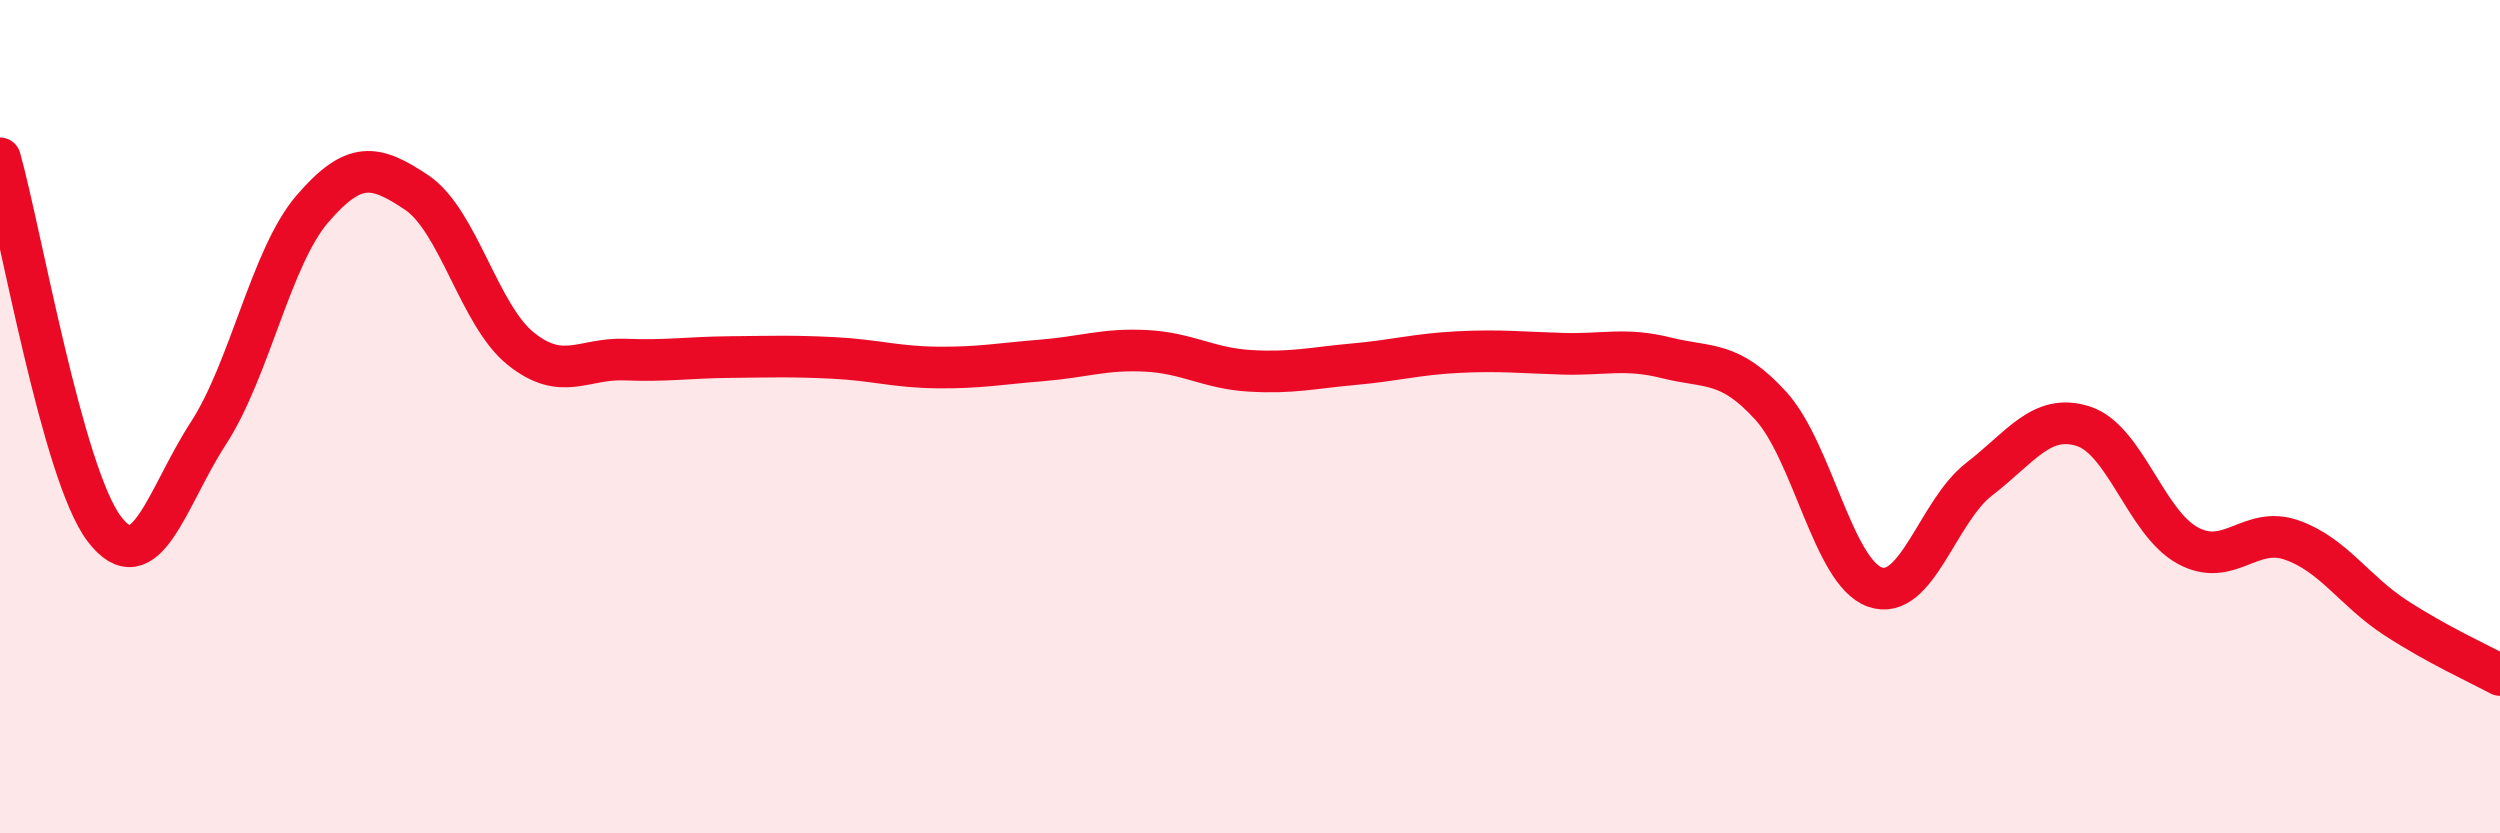
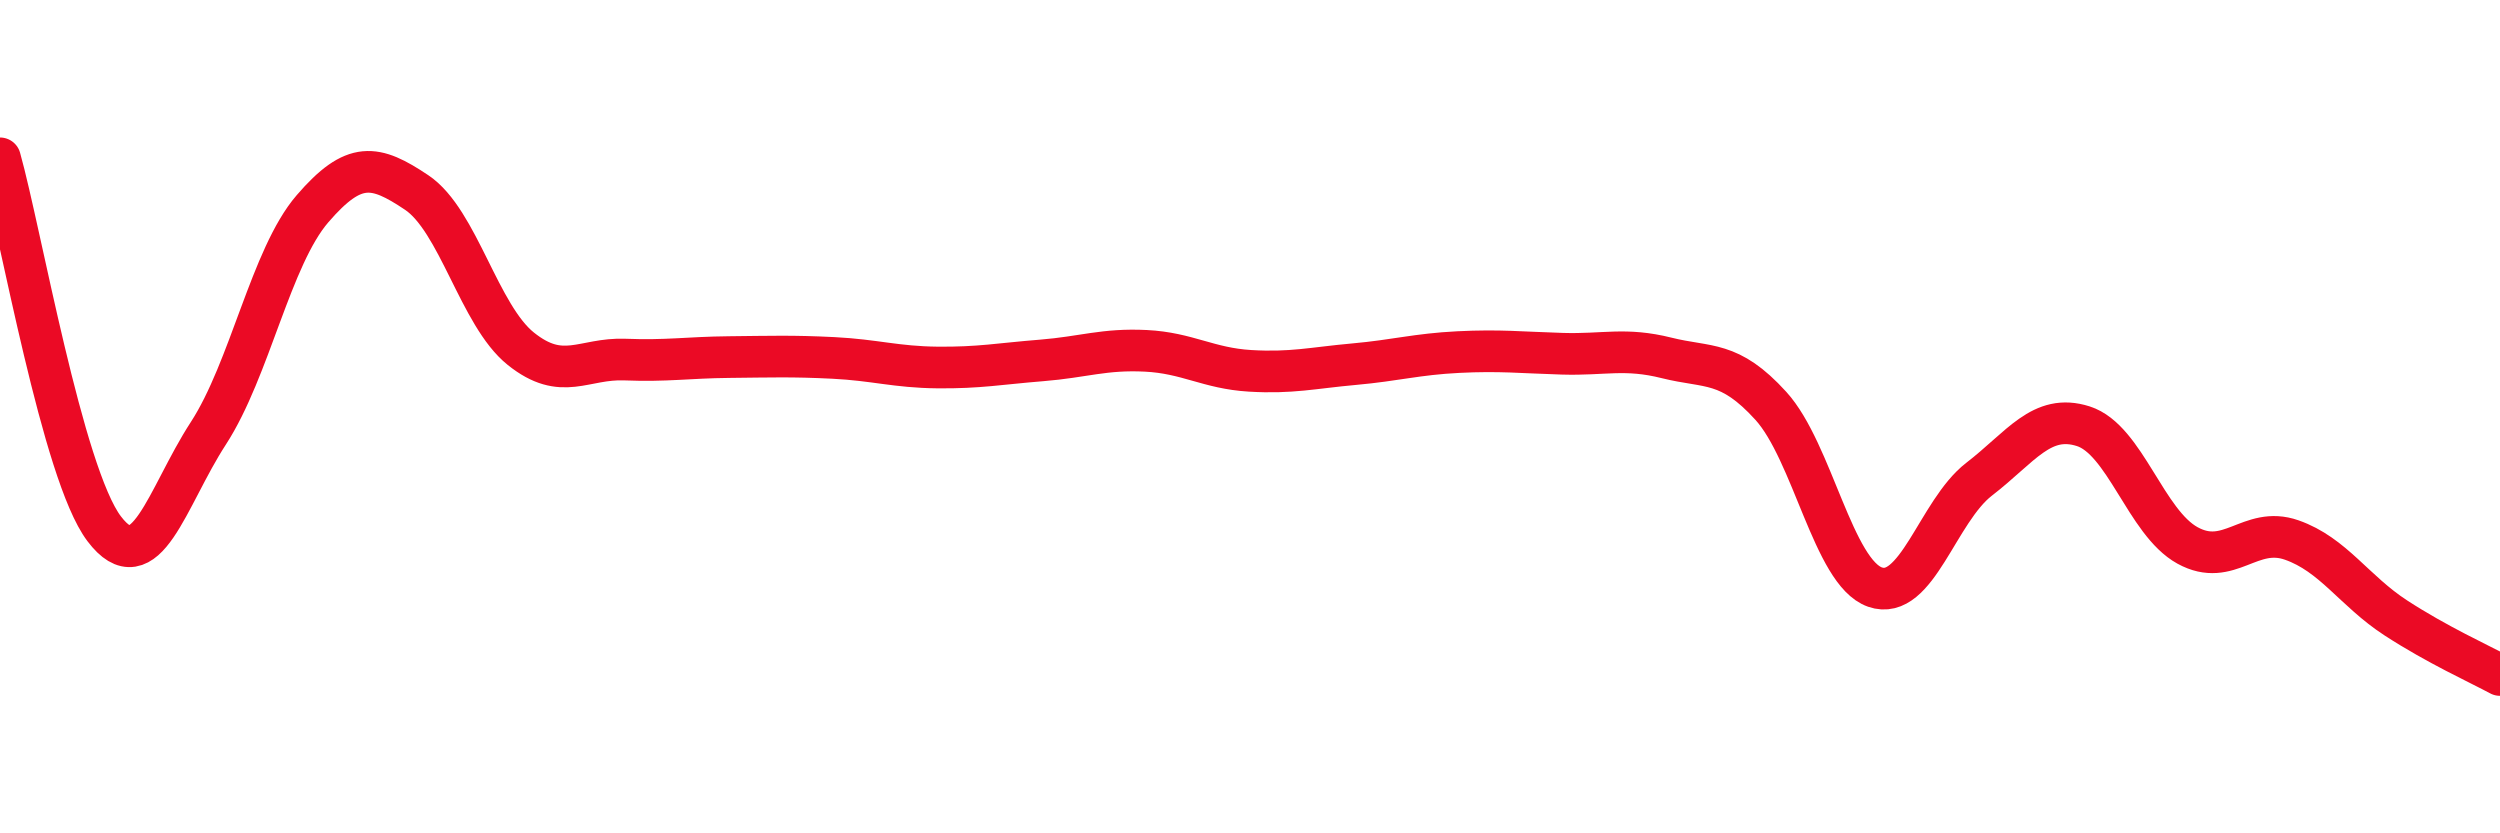
<svg xmlns="http://www.w3.org/2000/svg" width="60" height="20" viewBox="0 0 60 20">
-   <path d="M 0,3.8 C 0.5,5.58 1.5,11.37 2.5,12.69 C 3.5,14.01 4,11.94 5,10.4 C 6,8.86 6.5,6.17 7.5,5.01 C 8.5,3.85 9,3.95 10,4.62 C 11,5.29 11.5,7.57 12.5,8.37 C 13.5,9.17 14,8.59 15,8.63 C 16,8.67 16.5,8.58 17.5,8.57 C 18.5,8.56 19,8.54 20,8.59 C 21,8.64 21.5,8.81 22.5,8.82 C 23.5,8.83 24,8.73 25,8.65 C 26,8.57 26.5,8.37 27.5,8.42 C 28.5,8.47 29,8.84 30,8.9 C 31,8.96 31.5,8.83 32.5,8.74 C 33.5,8.65 34,8.5 35,8.45 C 36,8.4 36.5,8.46 37.5,8.49 C 38.5,8.52 39,8.34 40,8.59 C 41,8.84 41.5,8.64 42.5,9.74 C 43.5,10.84 44,13.74 45,14.09 C 46,14.44 46.5,12.27 47.5,11.5 C 48.5,10.73 49,9.91 50,10.23 C 51,10.55 51.5,12.54 52.5,13.09 C 53.5,13.64 54,12.61 55,12.96 C 56,13.31 56.5,14.18 57.5,14.83 C 58.5,15.48 59.5,15.93 60,16.2L60 20L0 20Z" fill="#EB0A25" opacity="0.1" stroke-linecap="round" stroke-linejoin="round" />
  <path d="M 0,3.8 C 0.5,5.58 1.5,11.37 2.5,12.69 C 3.5,14.01 4,11.94 5,10.4 C 6,8.86 6.5,6.17 7.5,5.01 C 8.5,3.85 9,3.95 10,4.62 C 11,5.29 11.5,7.57 12.5,8.37 C 13.5,9.17 14,8.59 15,8.63 C 16,8.67 16.5,8.58 17.5,8.57 C 18.5,8.56 19,8.54 20,8.59 C 21,8.64 21.5,8.81 22.5,8.82 C 23.5,8.83 24,8.73 25,8.65 C 26,8.57 26.5,8.37 27.5,8.42 C 28.5,8.47 29,8.84 30,8.9 C 31,8.96 31.5,8.83 32.5,8.74 C 33.5,8.65 34,8.5 35,8.45 C 36,8.4 36.5,8.46 37.5,8.49 C 38.5,8.52 39,8.34 40,8.59 C 41,8.84 41.5,8.64 42.5,9.74 C 43.5,10.84 44,13.74 45,14.09 C 46,14.44 46.5,12.27 47.5,11.5 C 48.5,10.73 49,9.91 50,10.23 C 51,10.55 51.5,12.54 52.5,13.09 C 53.5,13.64 54,12.61 55,12.96 C 56,13.31 56.5,14.18 57.5,14.83 C 58.5,15.48 59.5,15.93 60,16.2" stroke="#EB0A25" stroke-width="1" fill="none" stroke-linecap="round" stroke-linejoin="round" />
</svg>